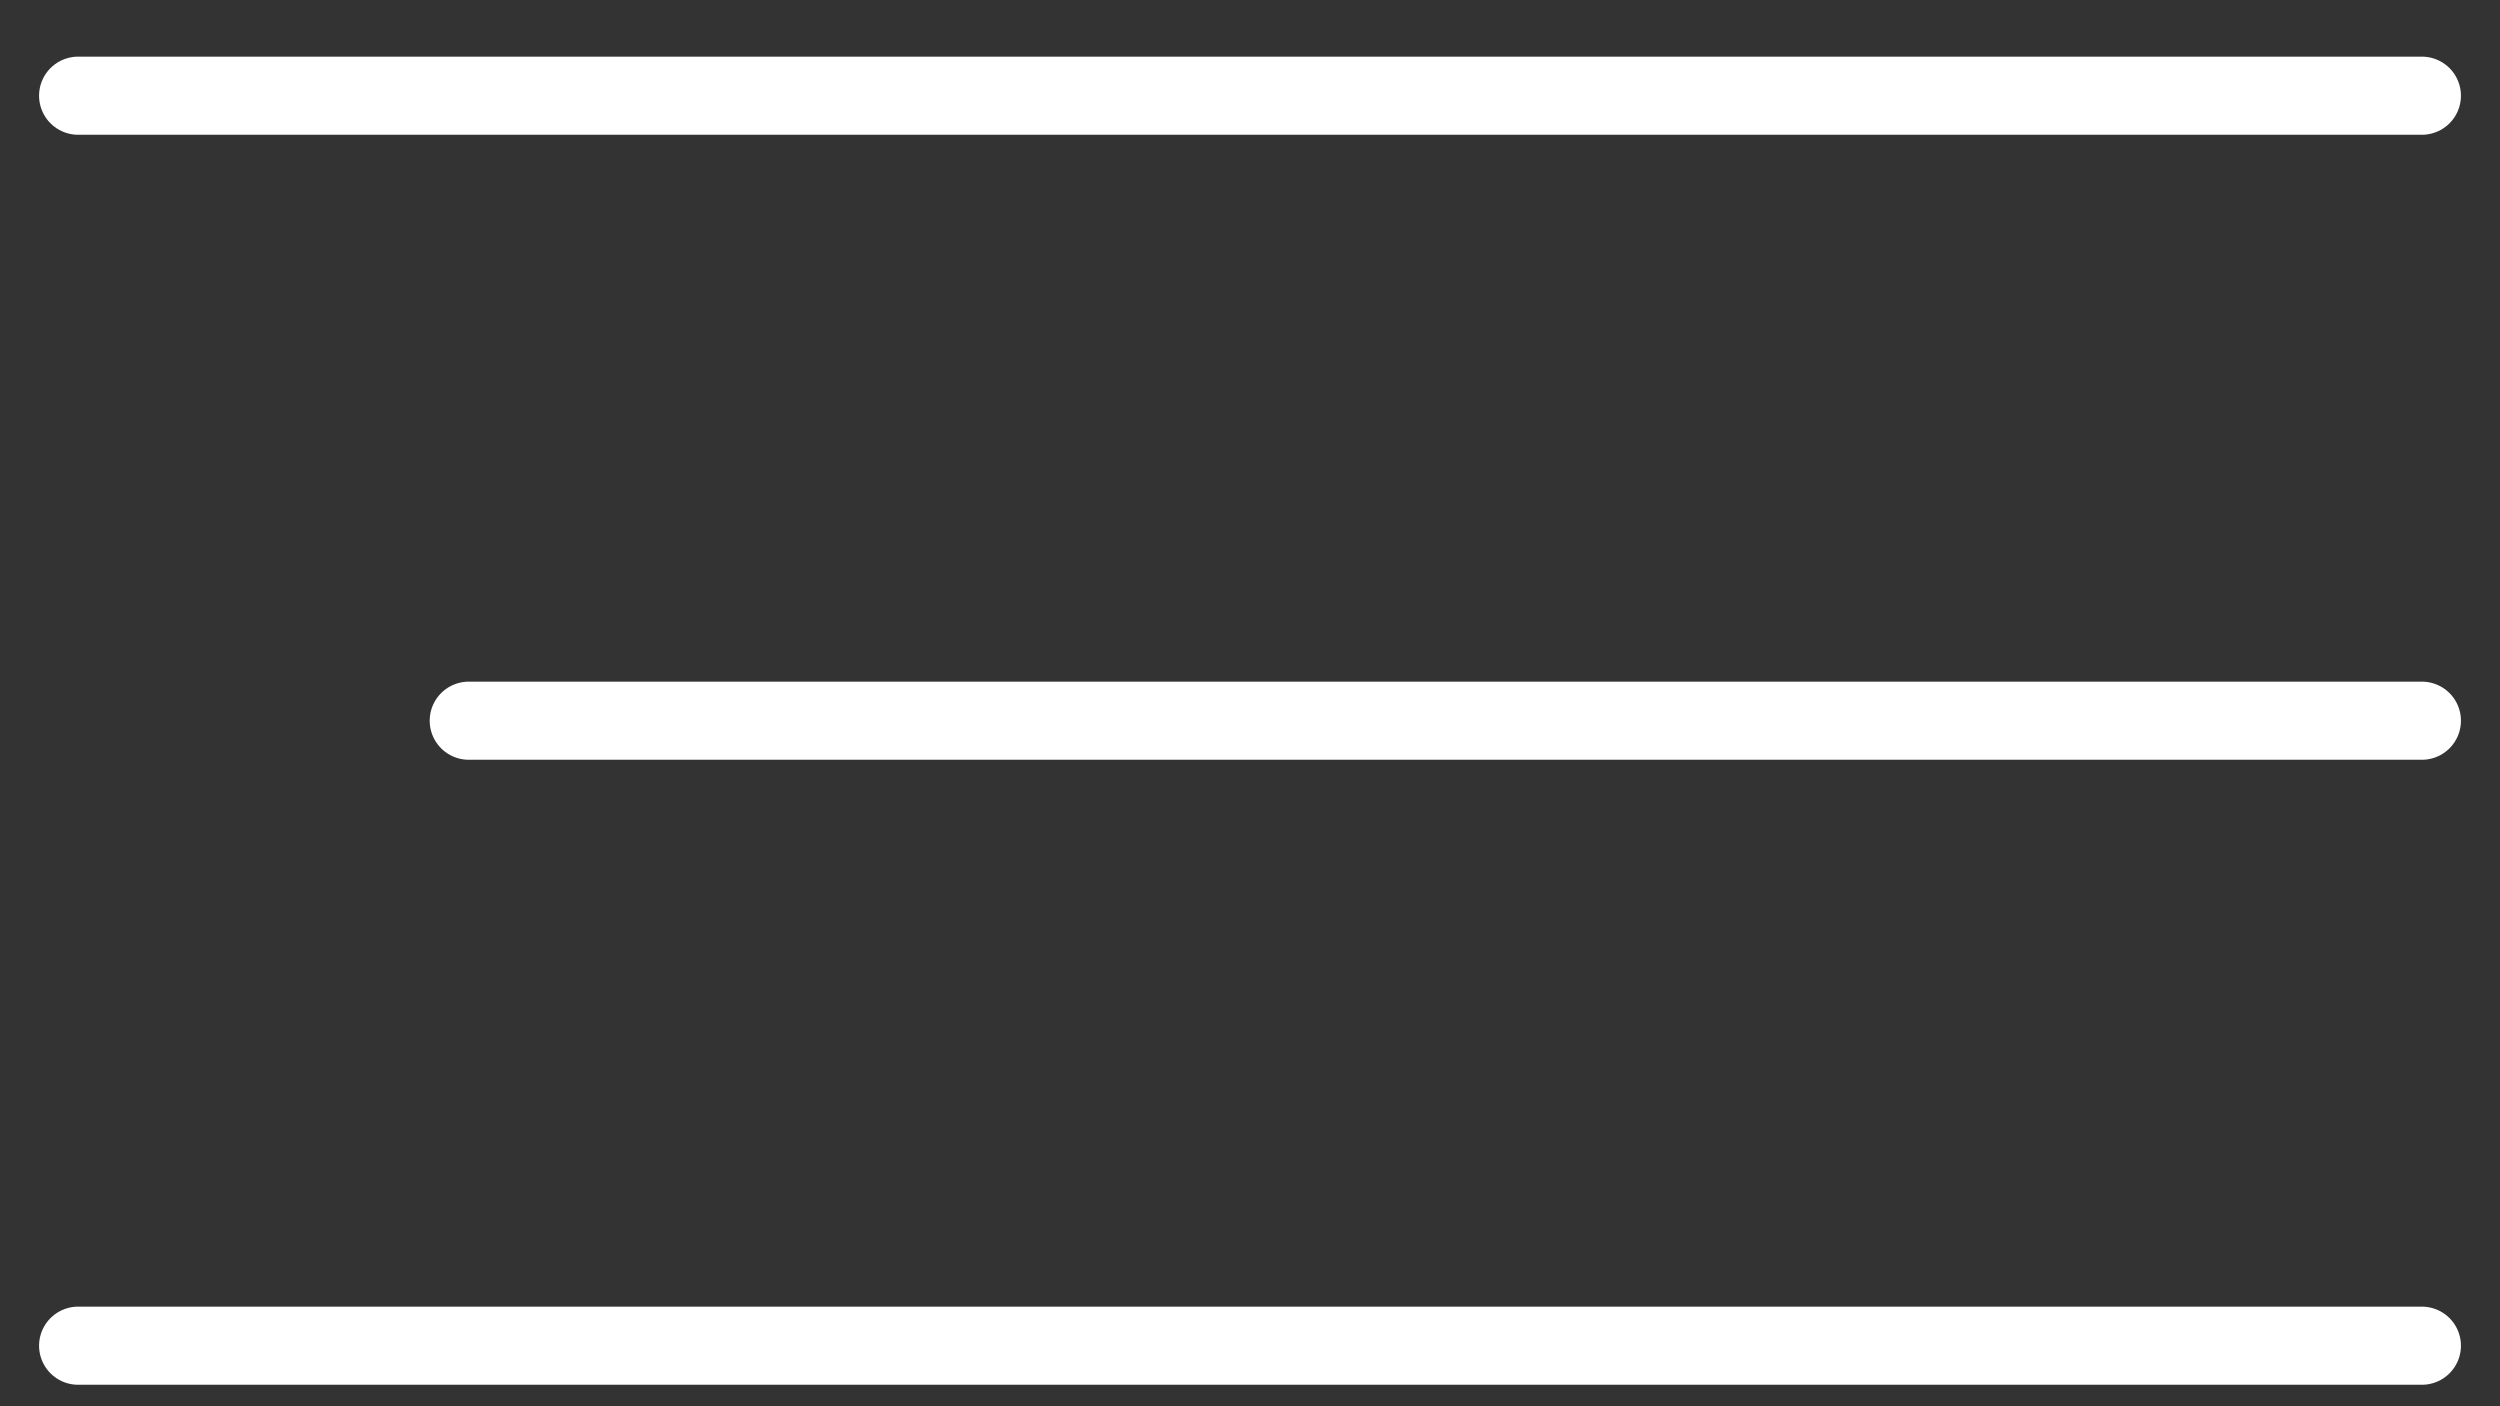
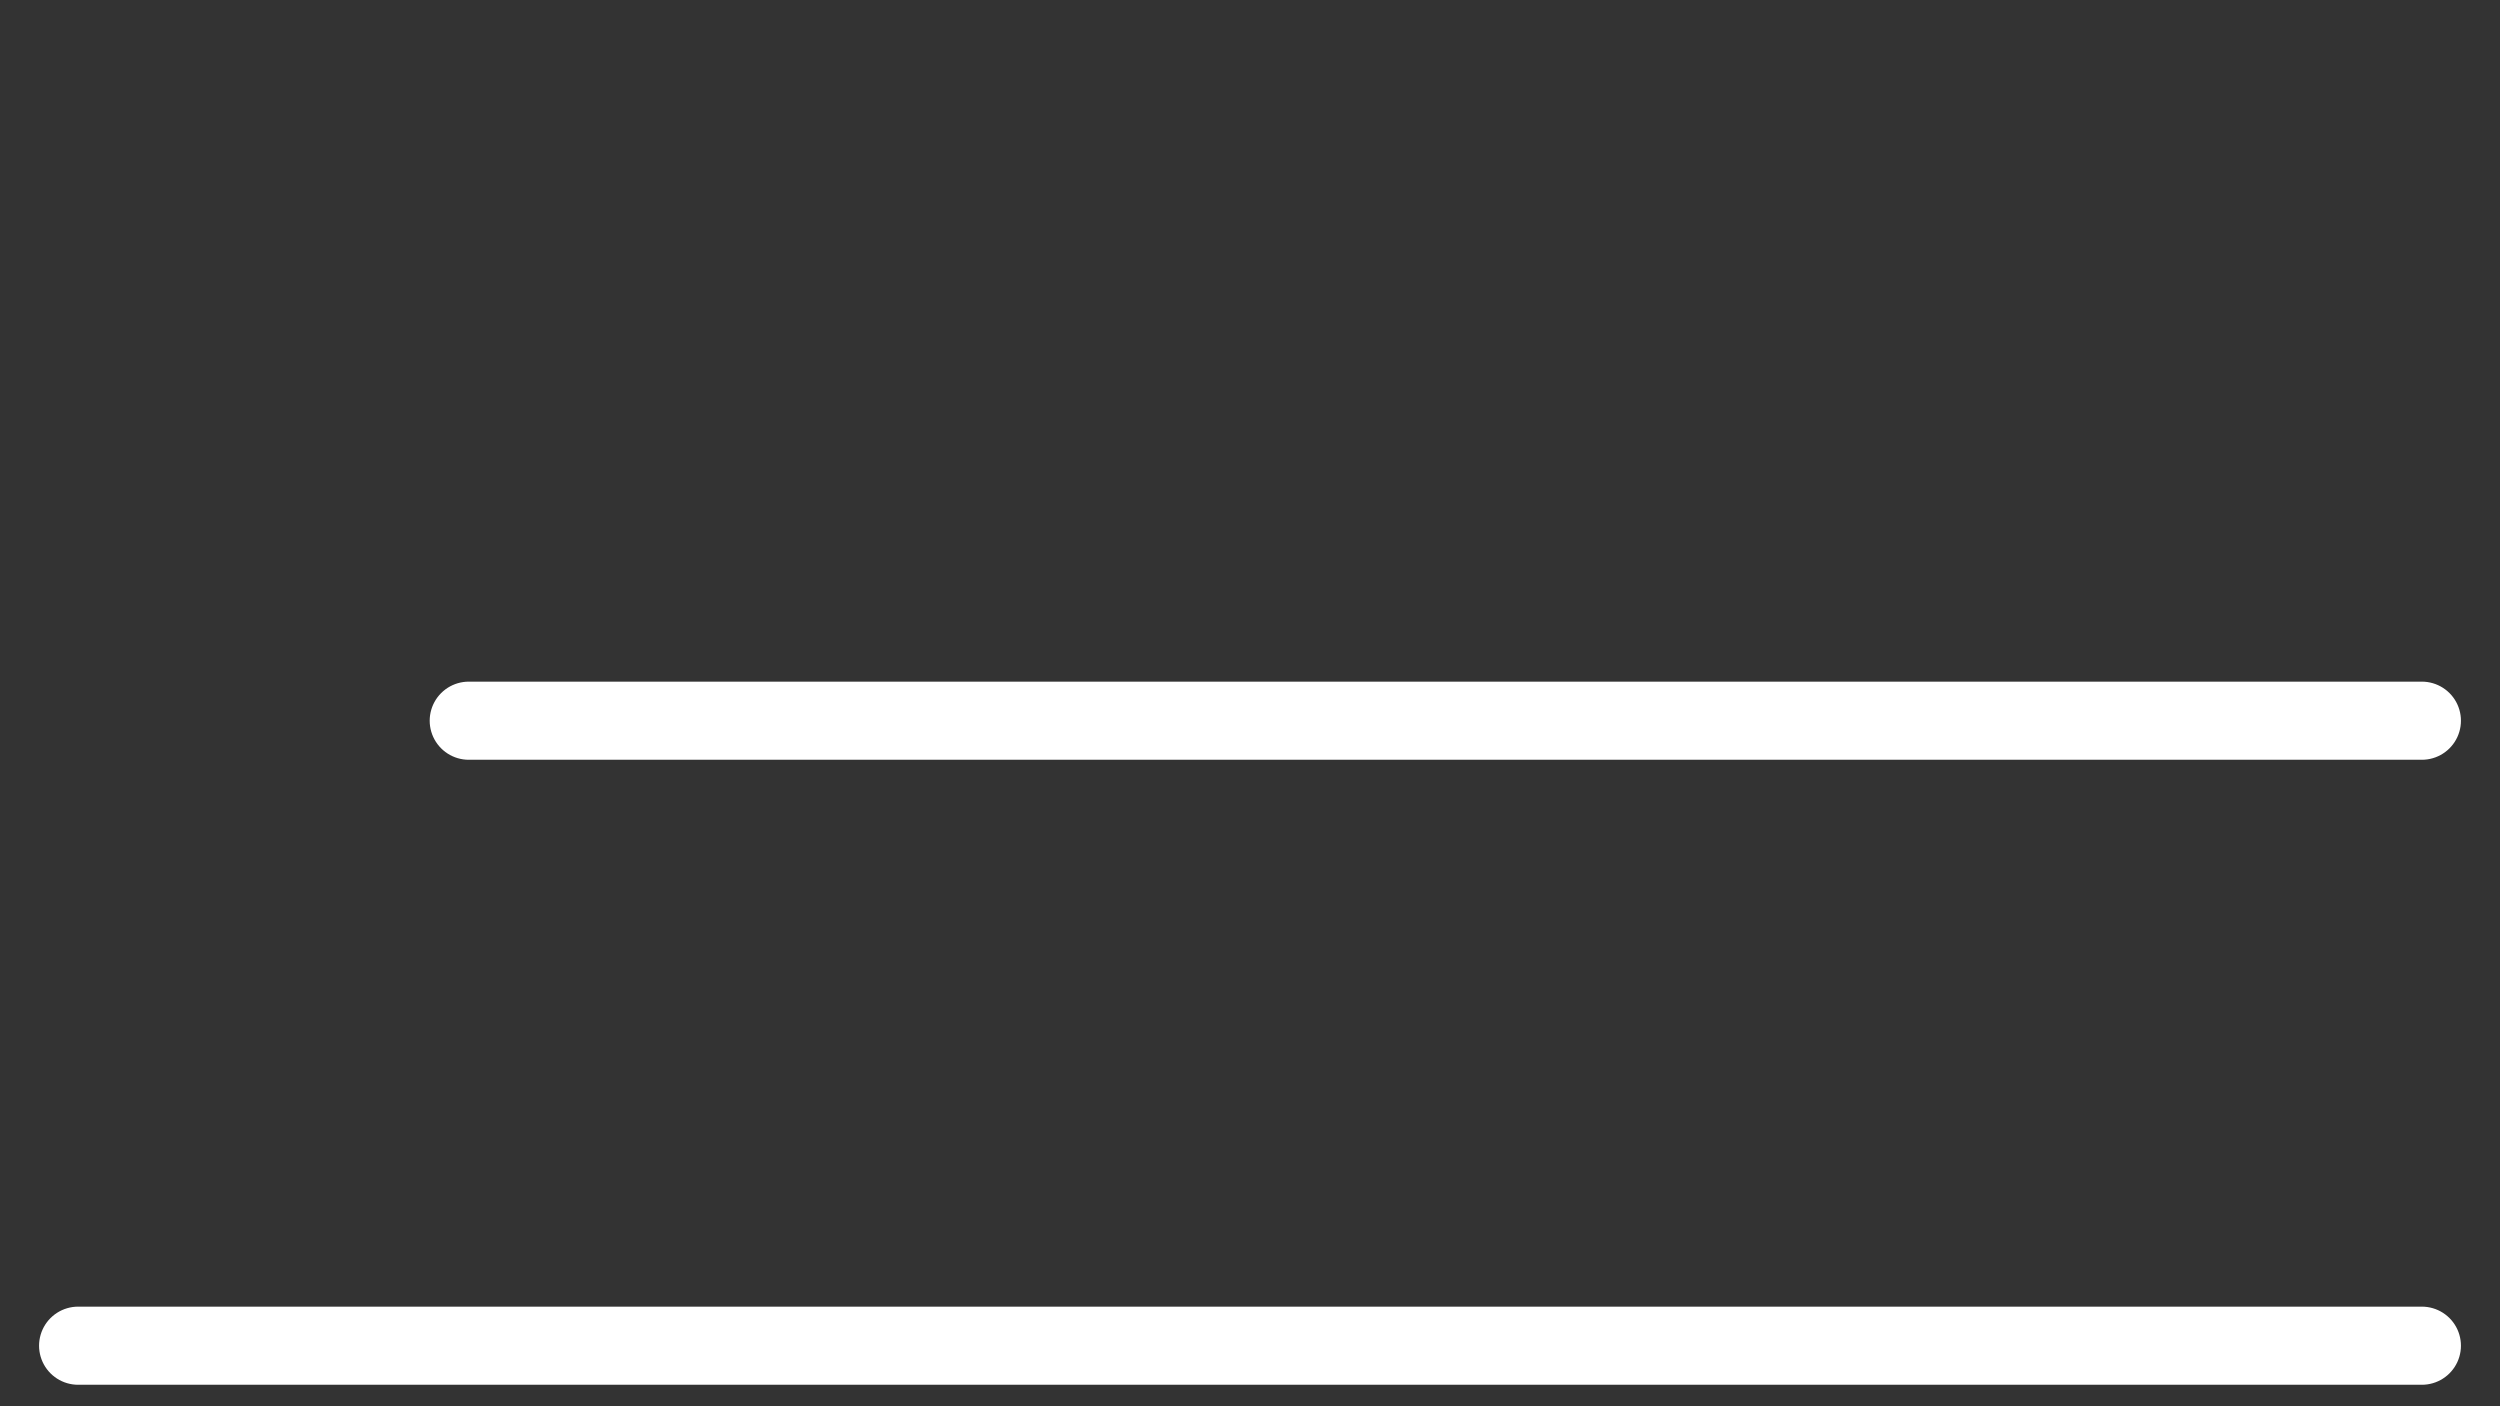
<svg xmlns="http://www.w3.org/2000/svg" width="32" height="18" viewBox="0 0 32 18" fill="none">
  <rect x="0" y="0" width="32" height="18" fill="#333333" stroke="none" />
-   <path d="M1 1.225H31" stroke="white" stroke-linecap="round" />
  <path d="M6 9.225H31" stroke="white" stroke-linecap="round" />
  <path d="M1 17.225H31" stroke="white" stroke-linecap="round" />
</svg>